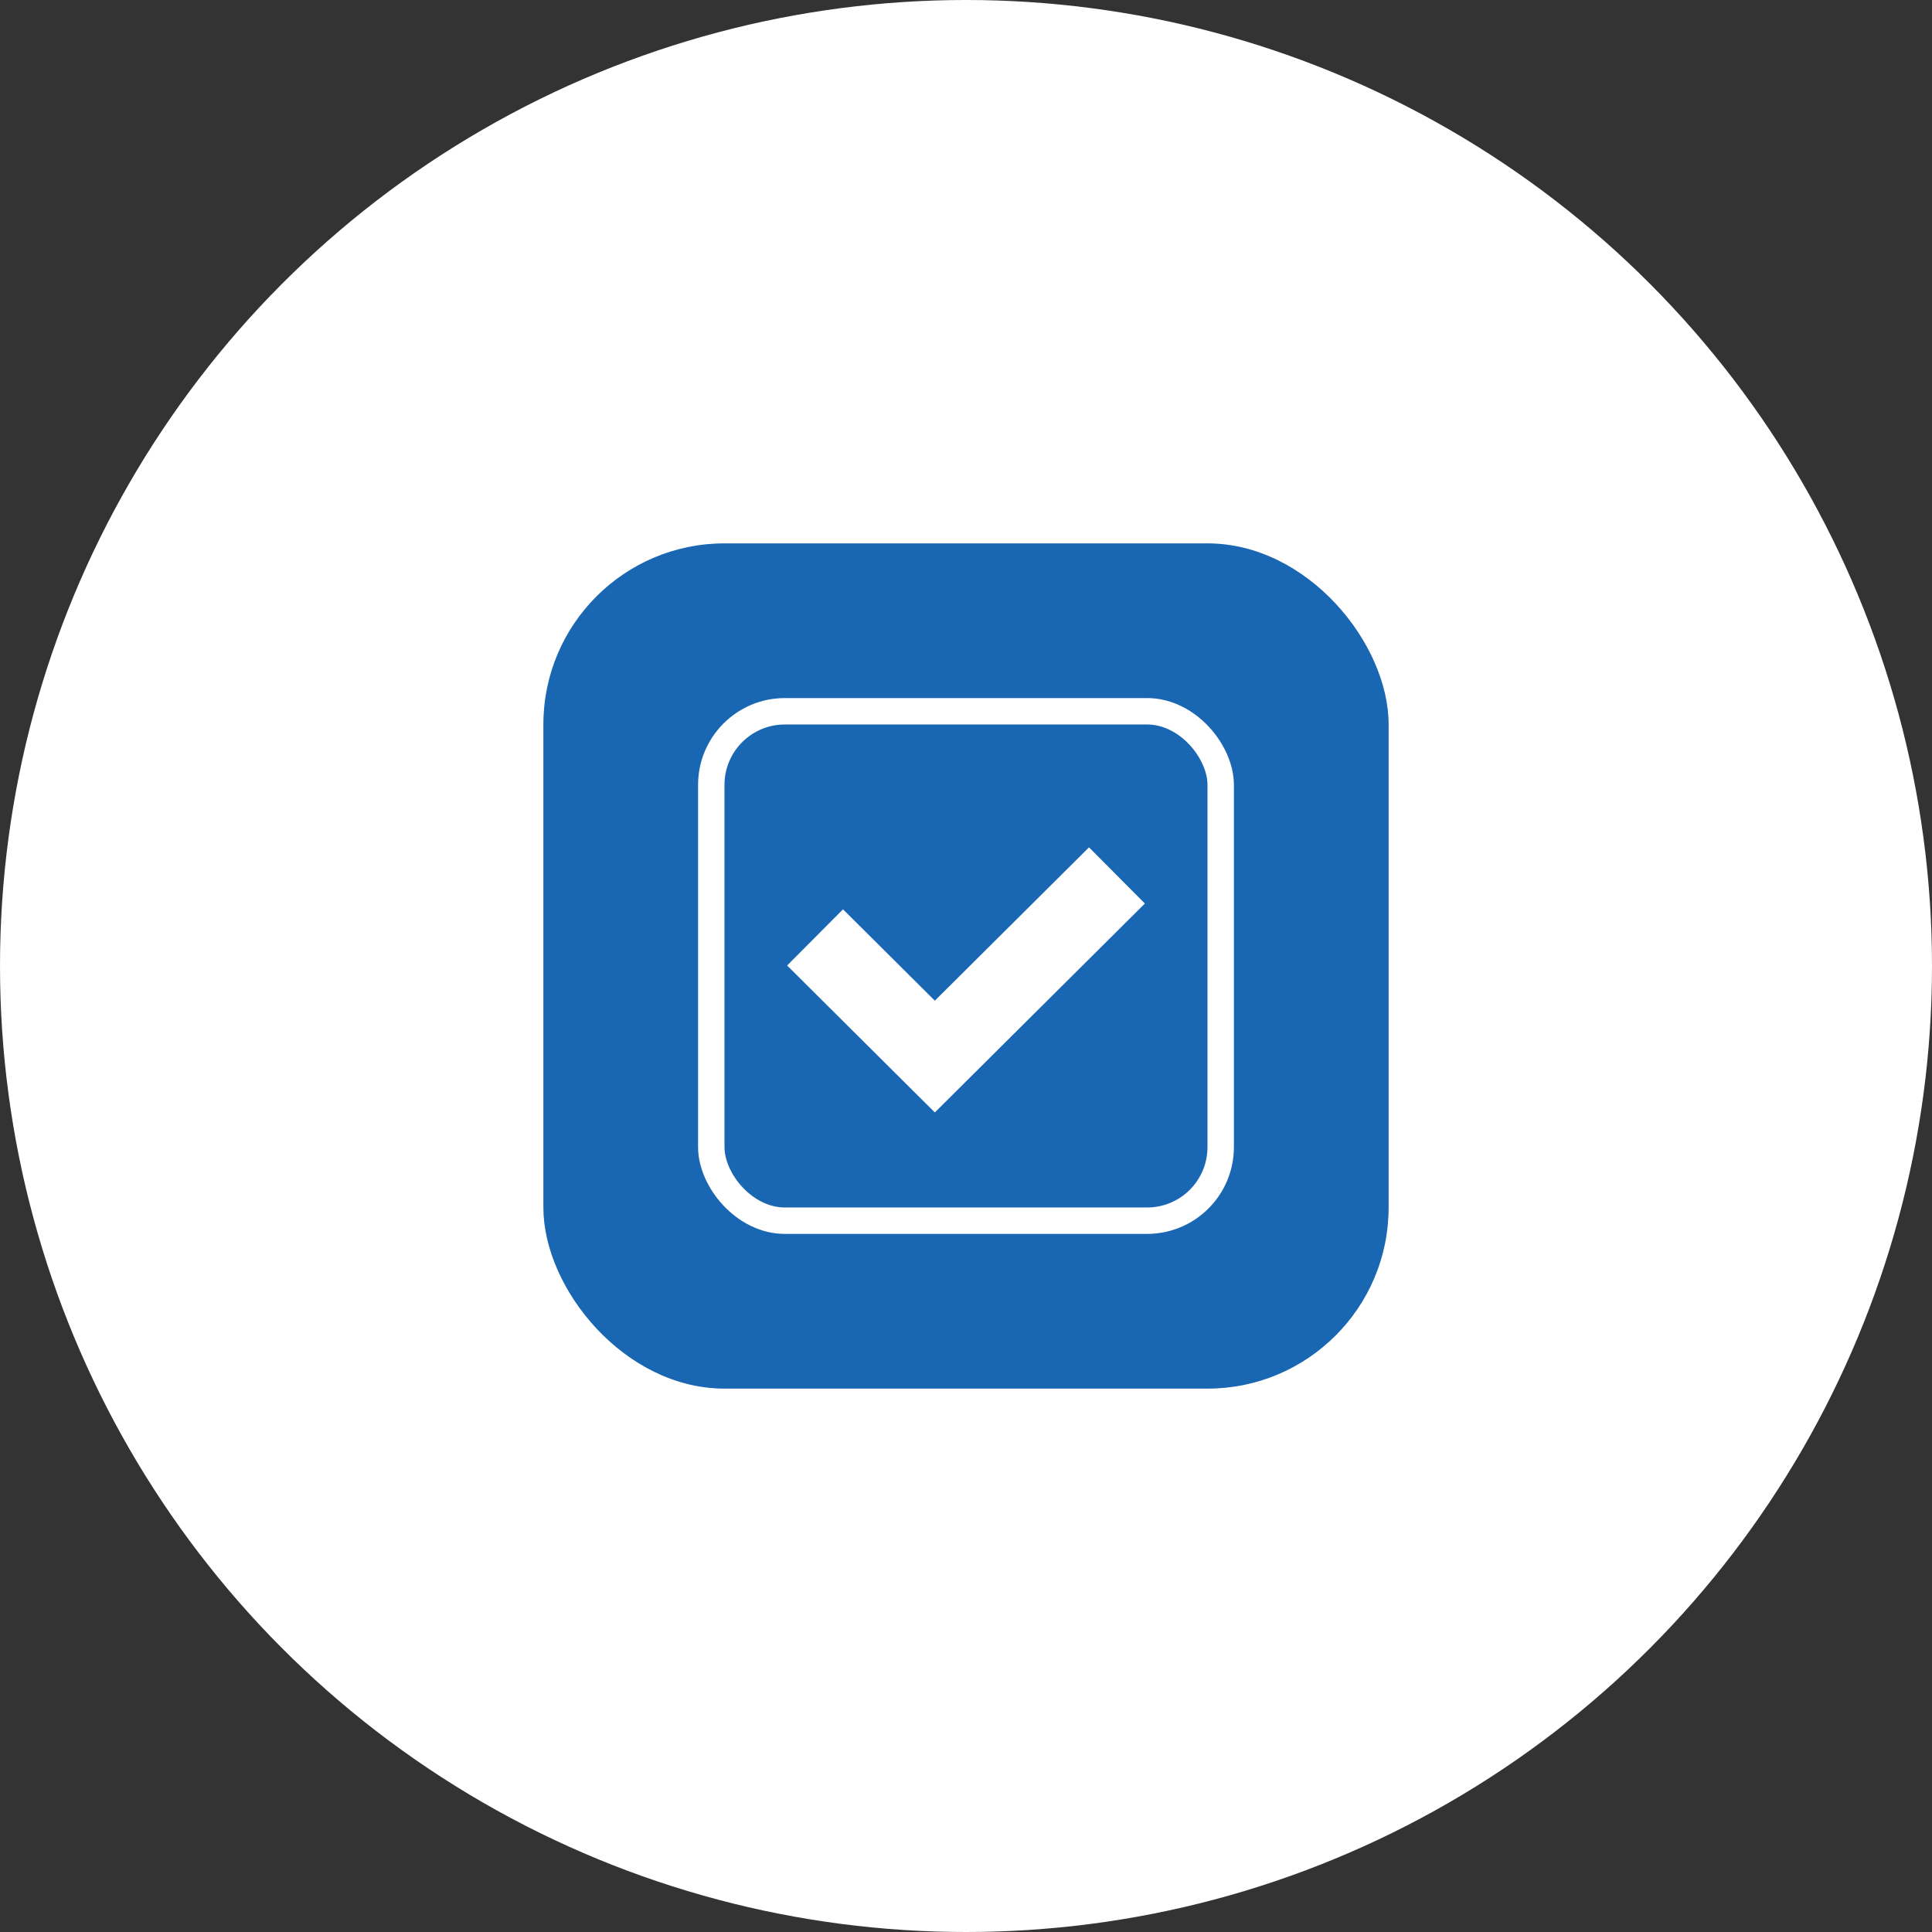
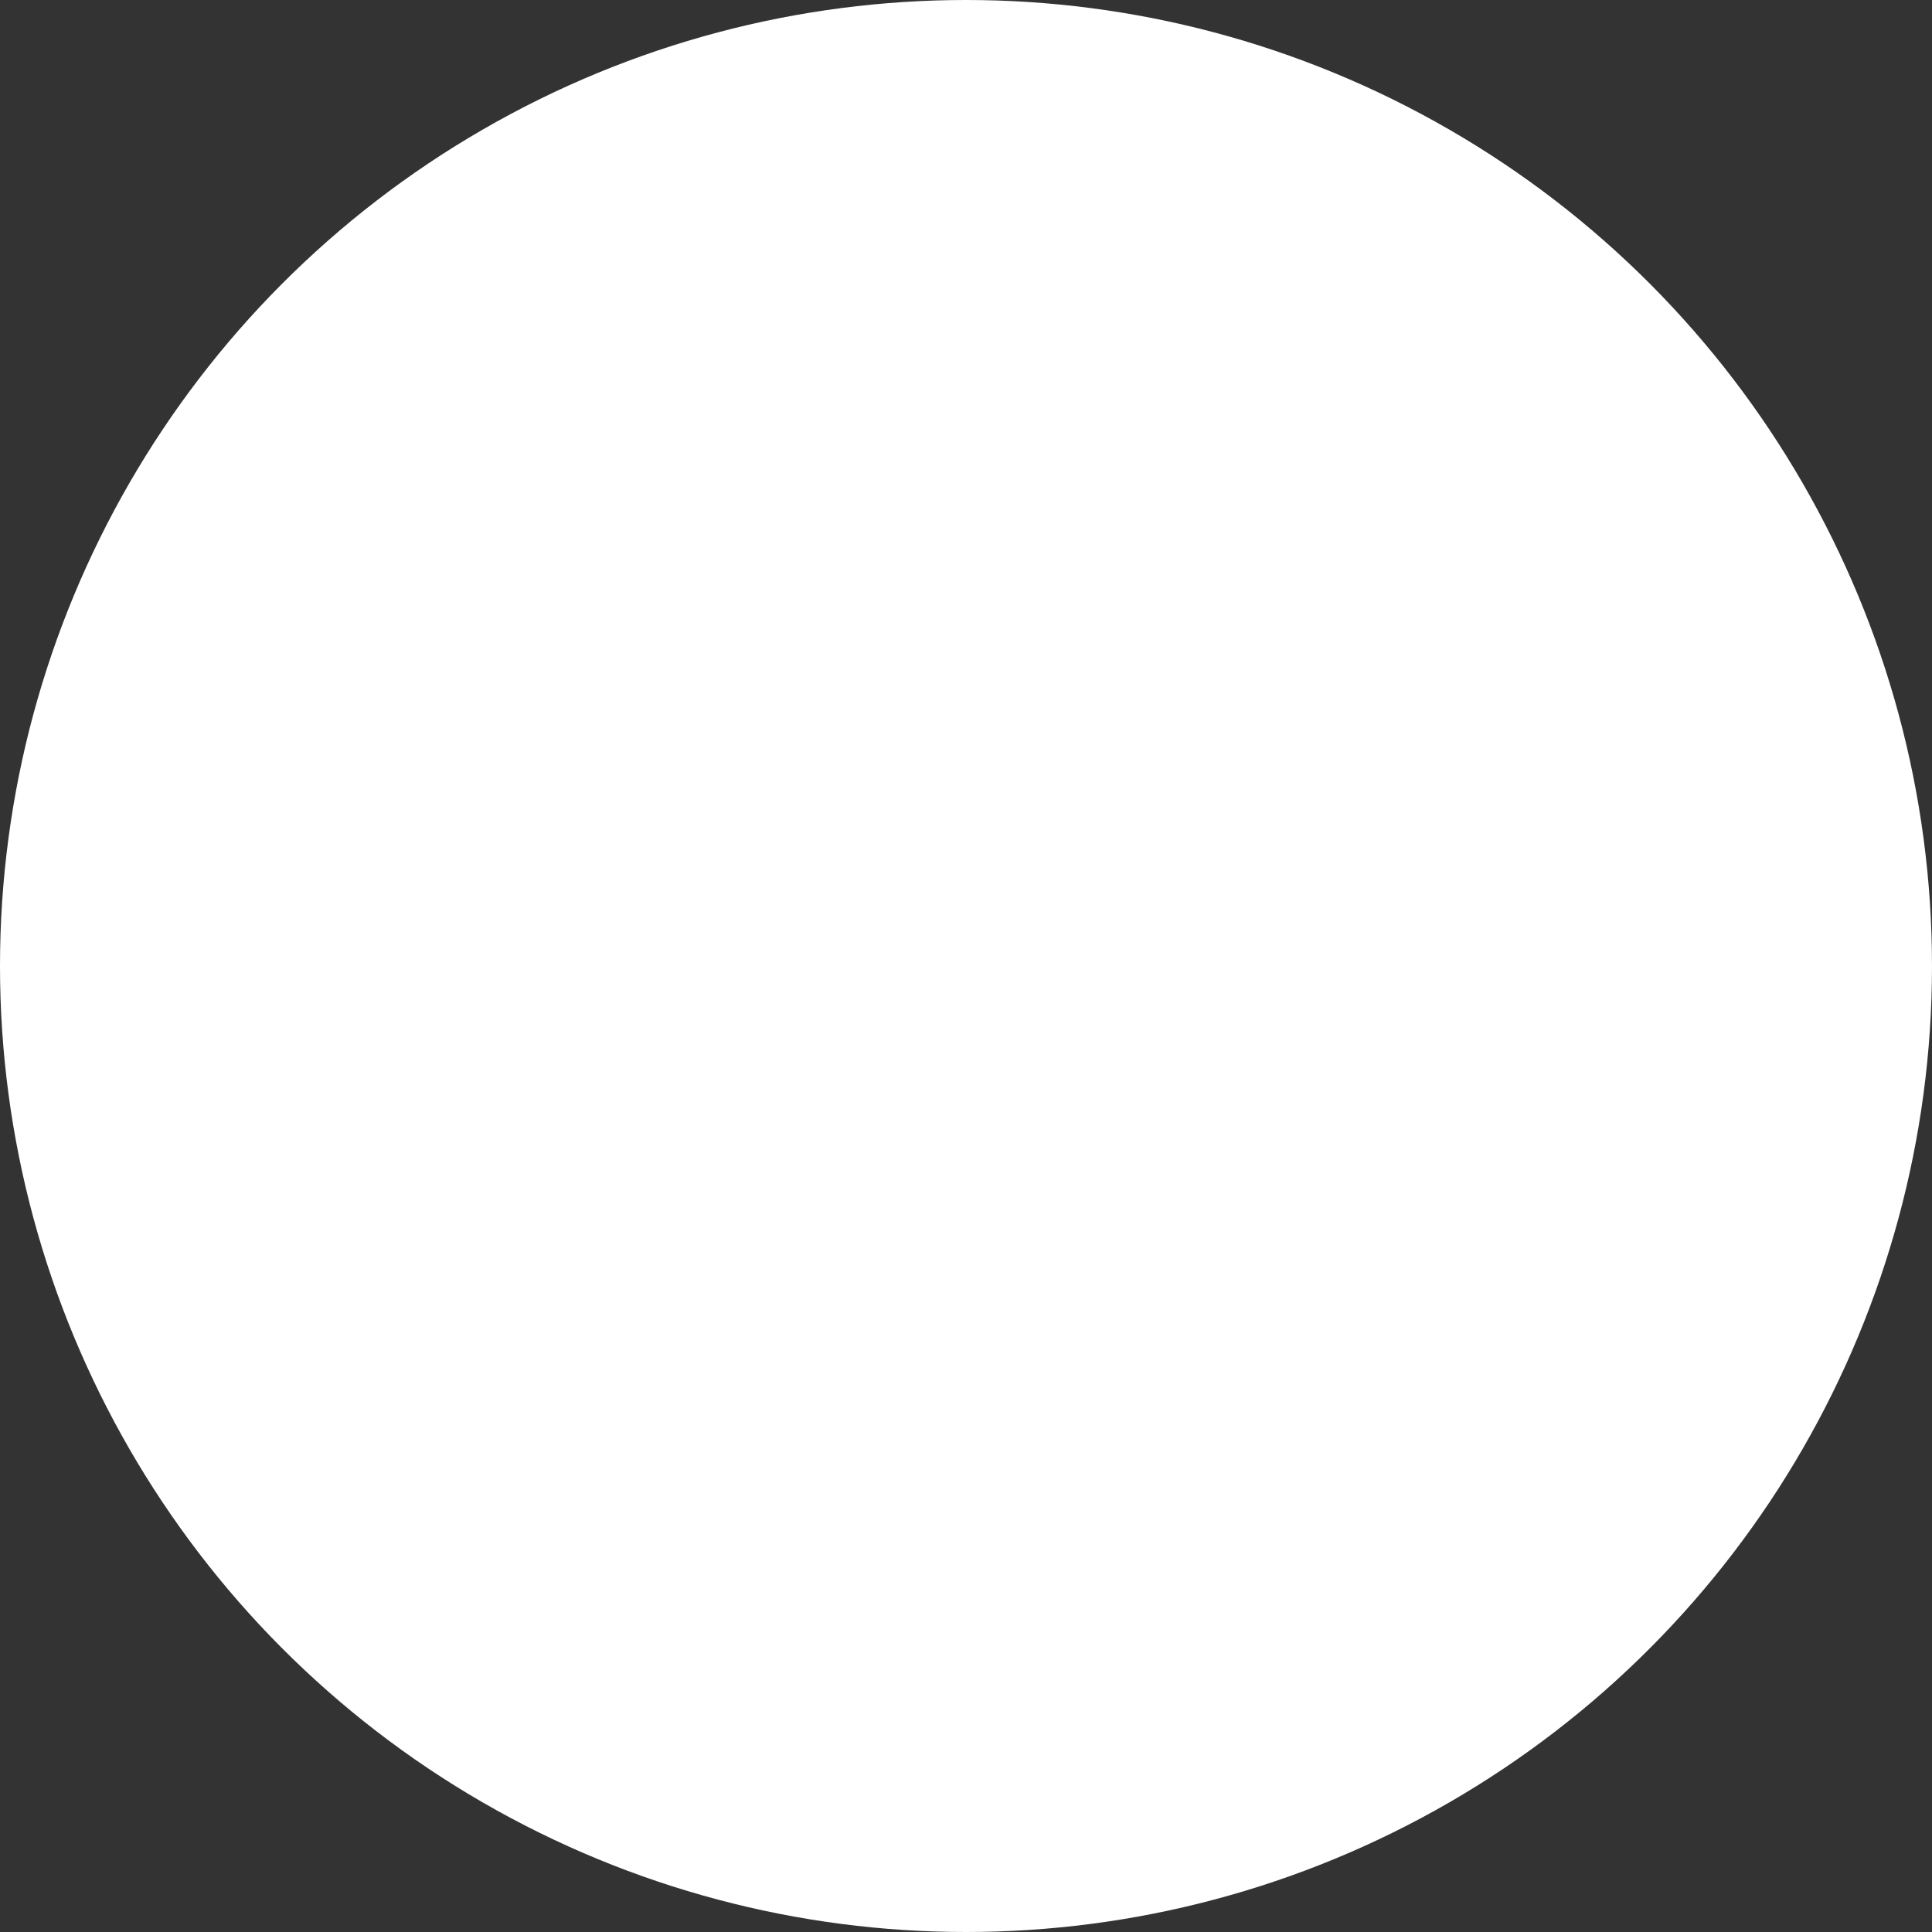
<svg xmlns="http://www.w3.org/2000/svg" width="64" height="64" viewBox="0 0 64 64" fill="none">
  <rect x="0" y="0" width="64" height="64" fill="#333333" stroke="none" />
  <g clip-path="url(#clip0_4479_3624)">
    <circle cx="32" cy="32" r="32" fill="white" />
-     <rect x="18" y="18" width="28" height="28" rx="6" fill="#1966B3" />
    <rect x="23.562" y="23.562" width="16.875" height="16.875" rx="2.438" stroke="white" stroke-width="0.875" stroke-miterlimit="10" />
-     <path d="M37 29L30.968 35L27 31.053" stroke="white" stroke-width="2.625" stroke-miterlimit="10" />
+     <path d="M37 29L27 31.053" stroke="white" stroke-width="2.625" stroke-miterlimit="10" />
  </g>
  <defs>
    <clipPath id="clip0_4479_3624">
      <rect width="64" height="64" fill="white" />
    </clipPath>
  </defs>
</svg>